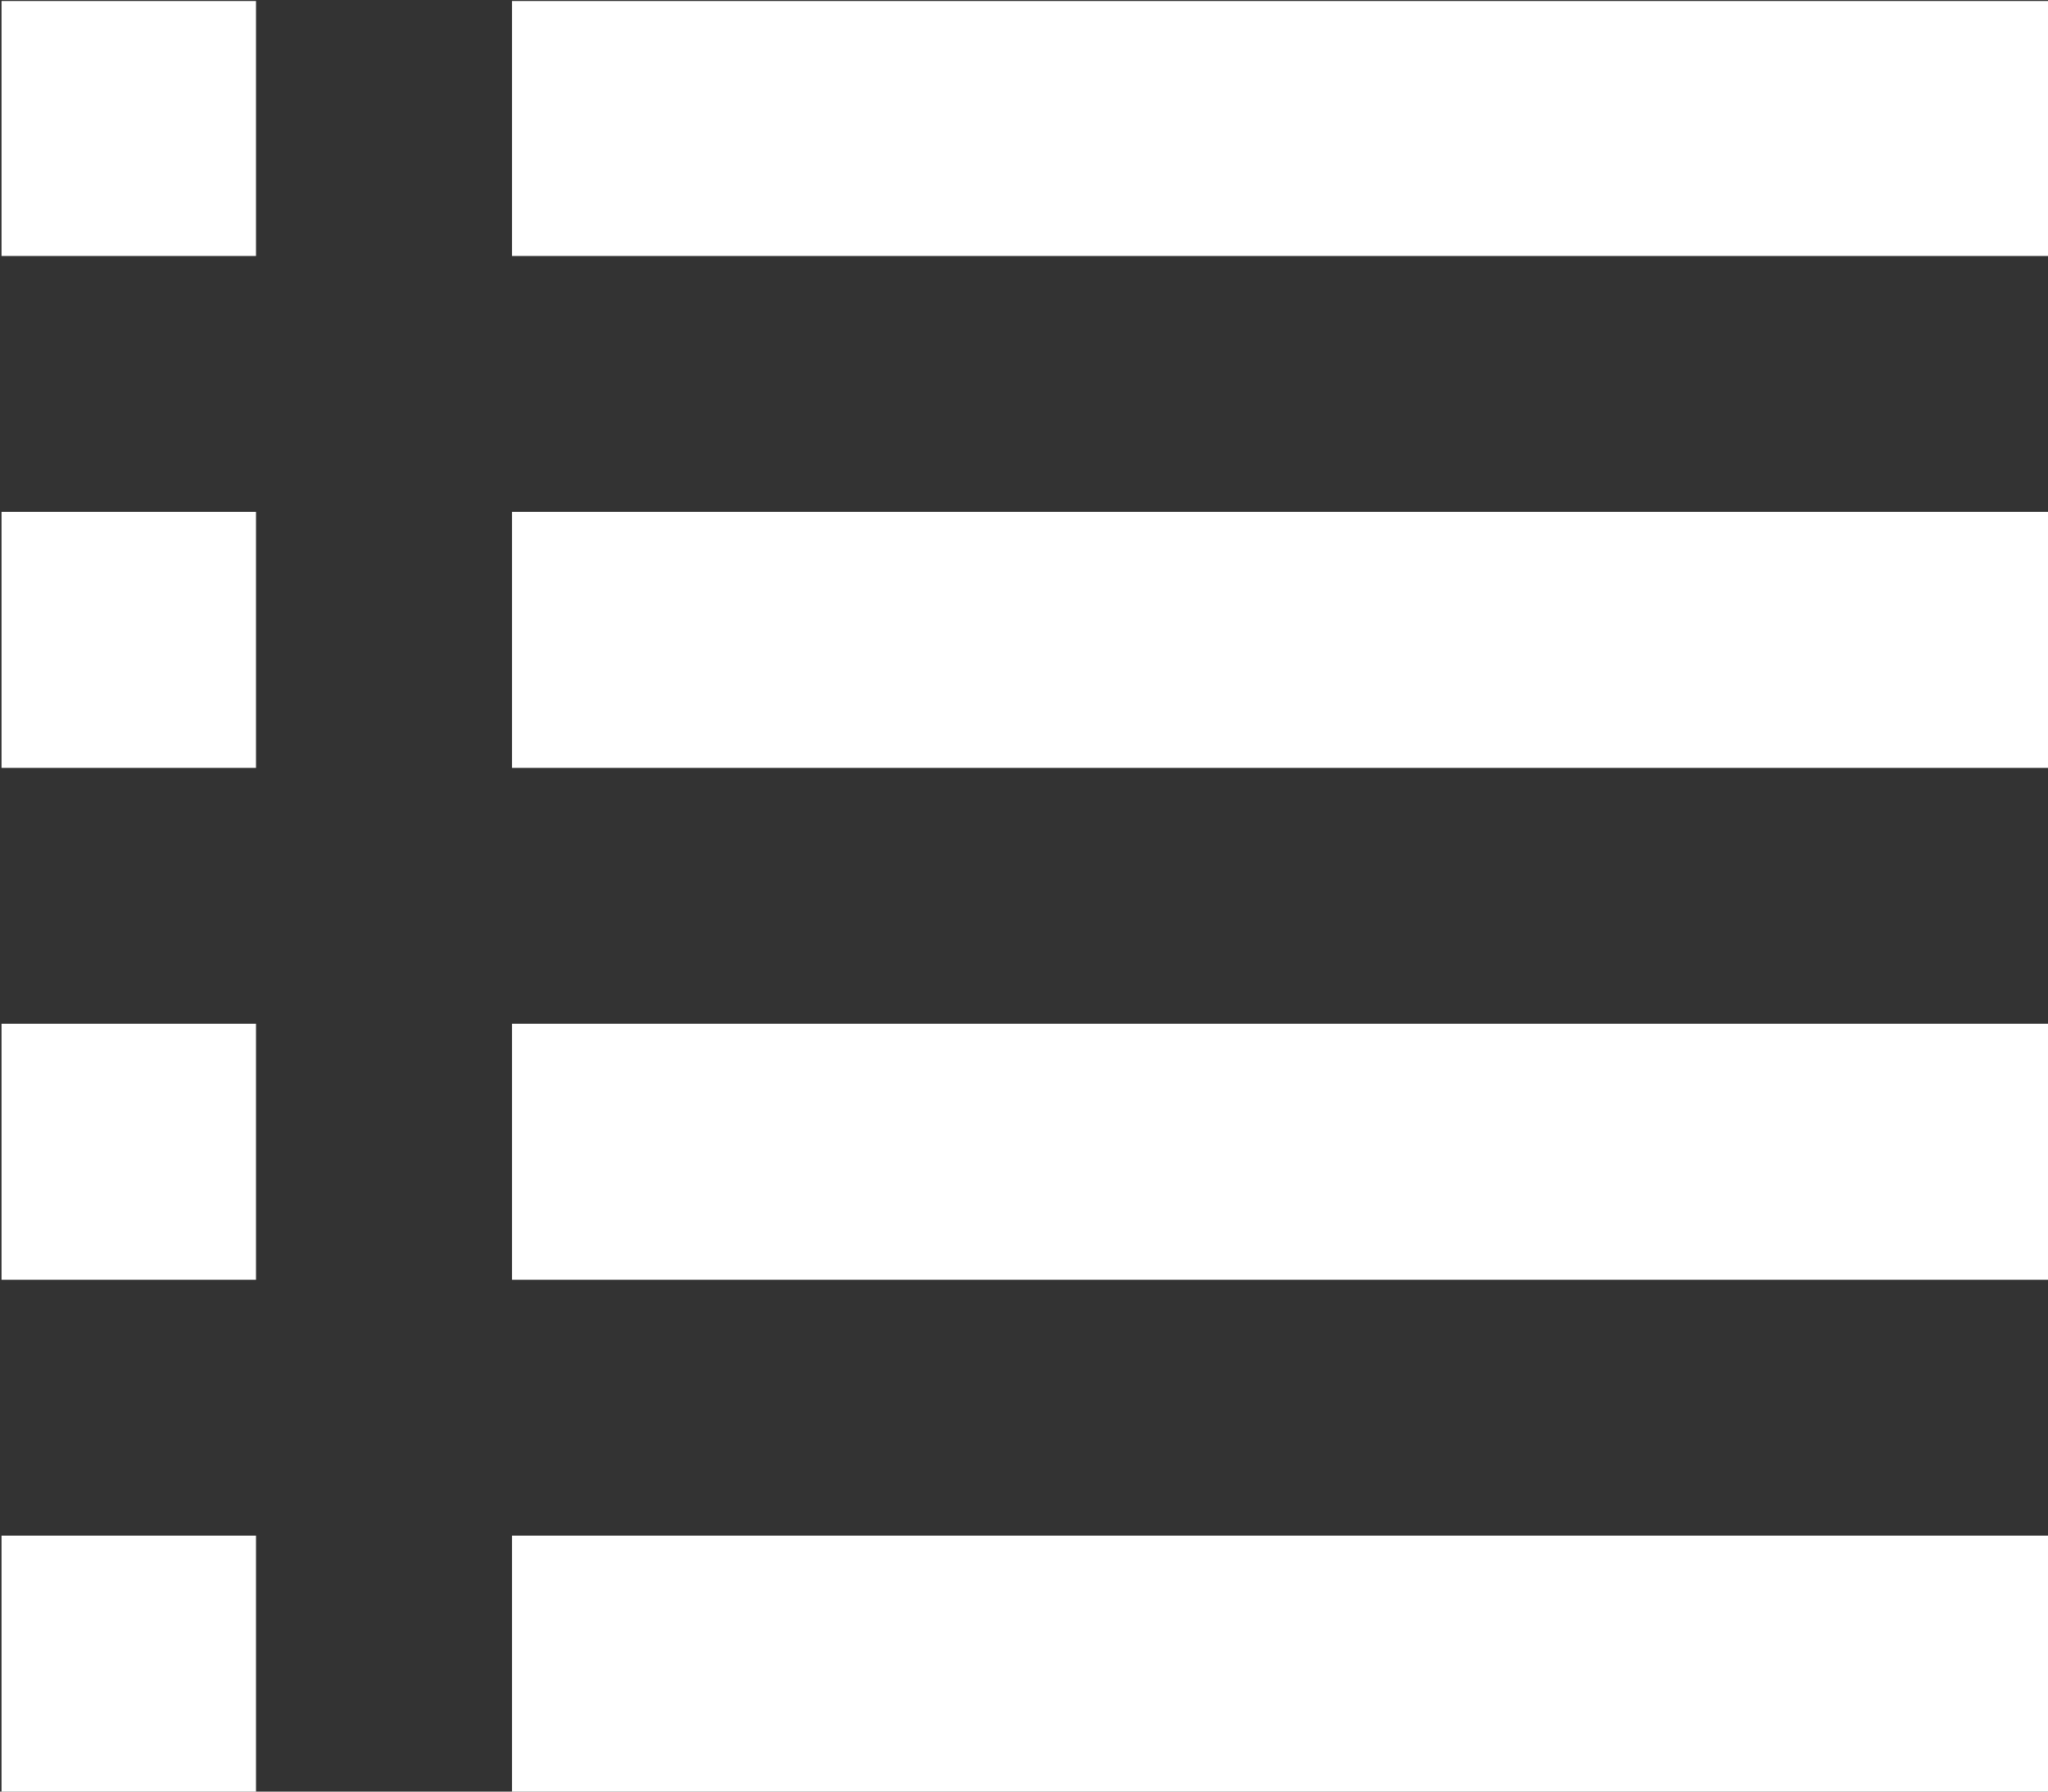
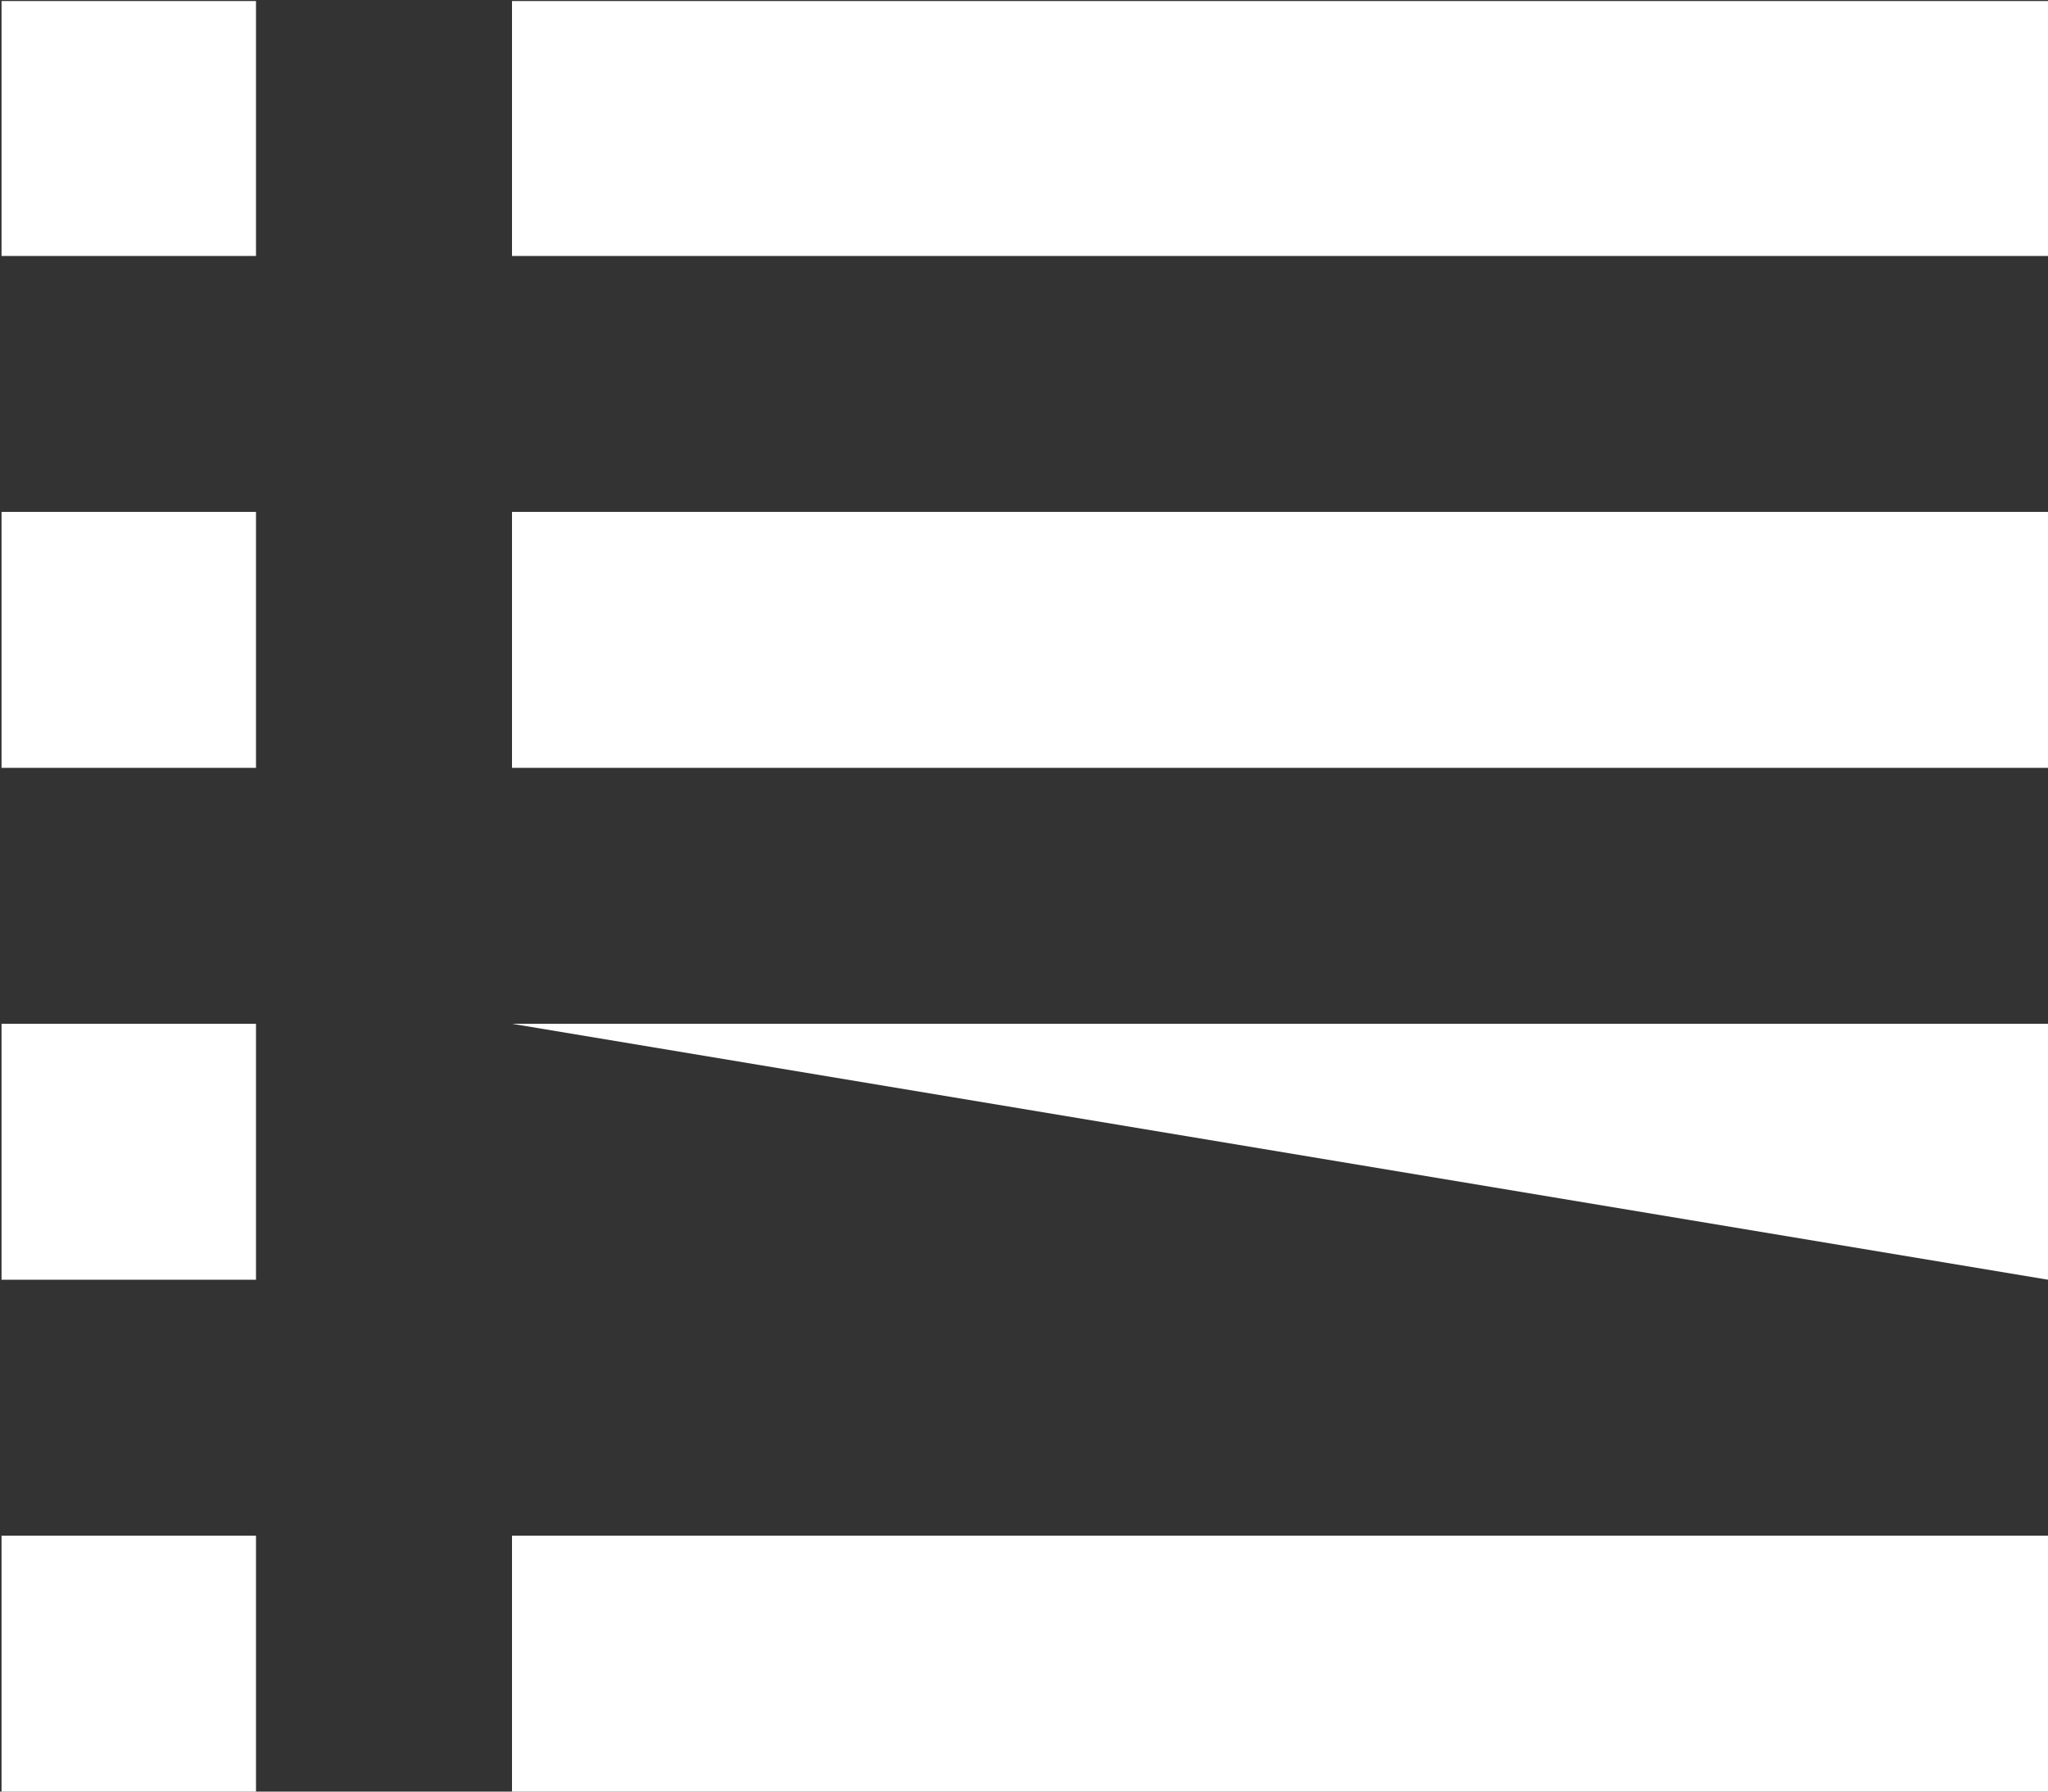
<svg xmlns="http://www.w3.org/2000/svg" xmlns:ns1="http://www.bohemiancoding.com/sketch/ns" width="96px" height="84px" viewBox="0 0 96 84" version="1.1">
  <rect x="0" y="0" width="96" height="84" fill="#333333" stroke="none" />
  <title>Shape</title>
  <desc>Created with Sketch.</desc>
  <defs />
  <g id="Page-1" stroke="none" stroke-width="1" fill="none" fill-rule="evenodd" ns1:type="MSPage">
    <g id="Shape" ns1:type="MSLayerGroup" fill="#FFFFFF">
-       <path d="M0.072,0.048 L12,0.048 L12,12 L0.072,12 L0.072,0.048 L0.072,0.048 Z M0.072,24 L12,24 L12,36 L0.072,36 L0.072,24 L0.072,24 Z M0.072,48 L12,48 L12,60 L0.072,60 L0.072,48 L0.072,48 Z M0.072,72 L12,72 L12,84 L0.072,84 L0.072,72 L0.072,72 Z M24,0.048 L96,0.048 L96,12 L24,12 L24,0.048 L24,0.048 Z M24,24 L96,24 L96,36 L24,36 L24,24 L24,24 Z M24,48 L96,48 L96,60 L24,60 L24,48 L24,48 Z M24,72 L96,72 L96,84 L24,84 L24,72 L24,72 Z" ns1:type="MSShapeGroup" />
+       <path d="M0.072,0.048 L12,0.048 L12,12 L0.072,12 L0.072,0.048 L0.072,0.048 Z M0.072,24 L12,24 L12,36 L0.072,36 L0.072,24 L0.072,24 Z M0.072,48 L12,48 L12,60 L0.072,60 L0.072,48 L0.072,48 Z M0.072,72 L12,72 L12,84 L0.072,84 L0.072,72 L0.072,72 Z M24,0.048 L96,0.048 L96,12 L24,12 L24,0.048 L24,0.048 Z M24,24 L96,24 L96,36 L24,36 L24,24 L24,24 Z M24,48 L96,48 L96,60 L24,48 L24,48 Z M24,72 L96,72 L96,84 L24,84 L24,72 L24,72 Z" ns1:type="MSShapeGroup" />
    </g>
  </g>
</svg>